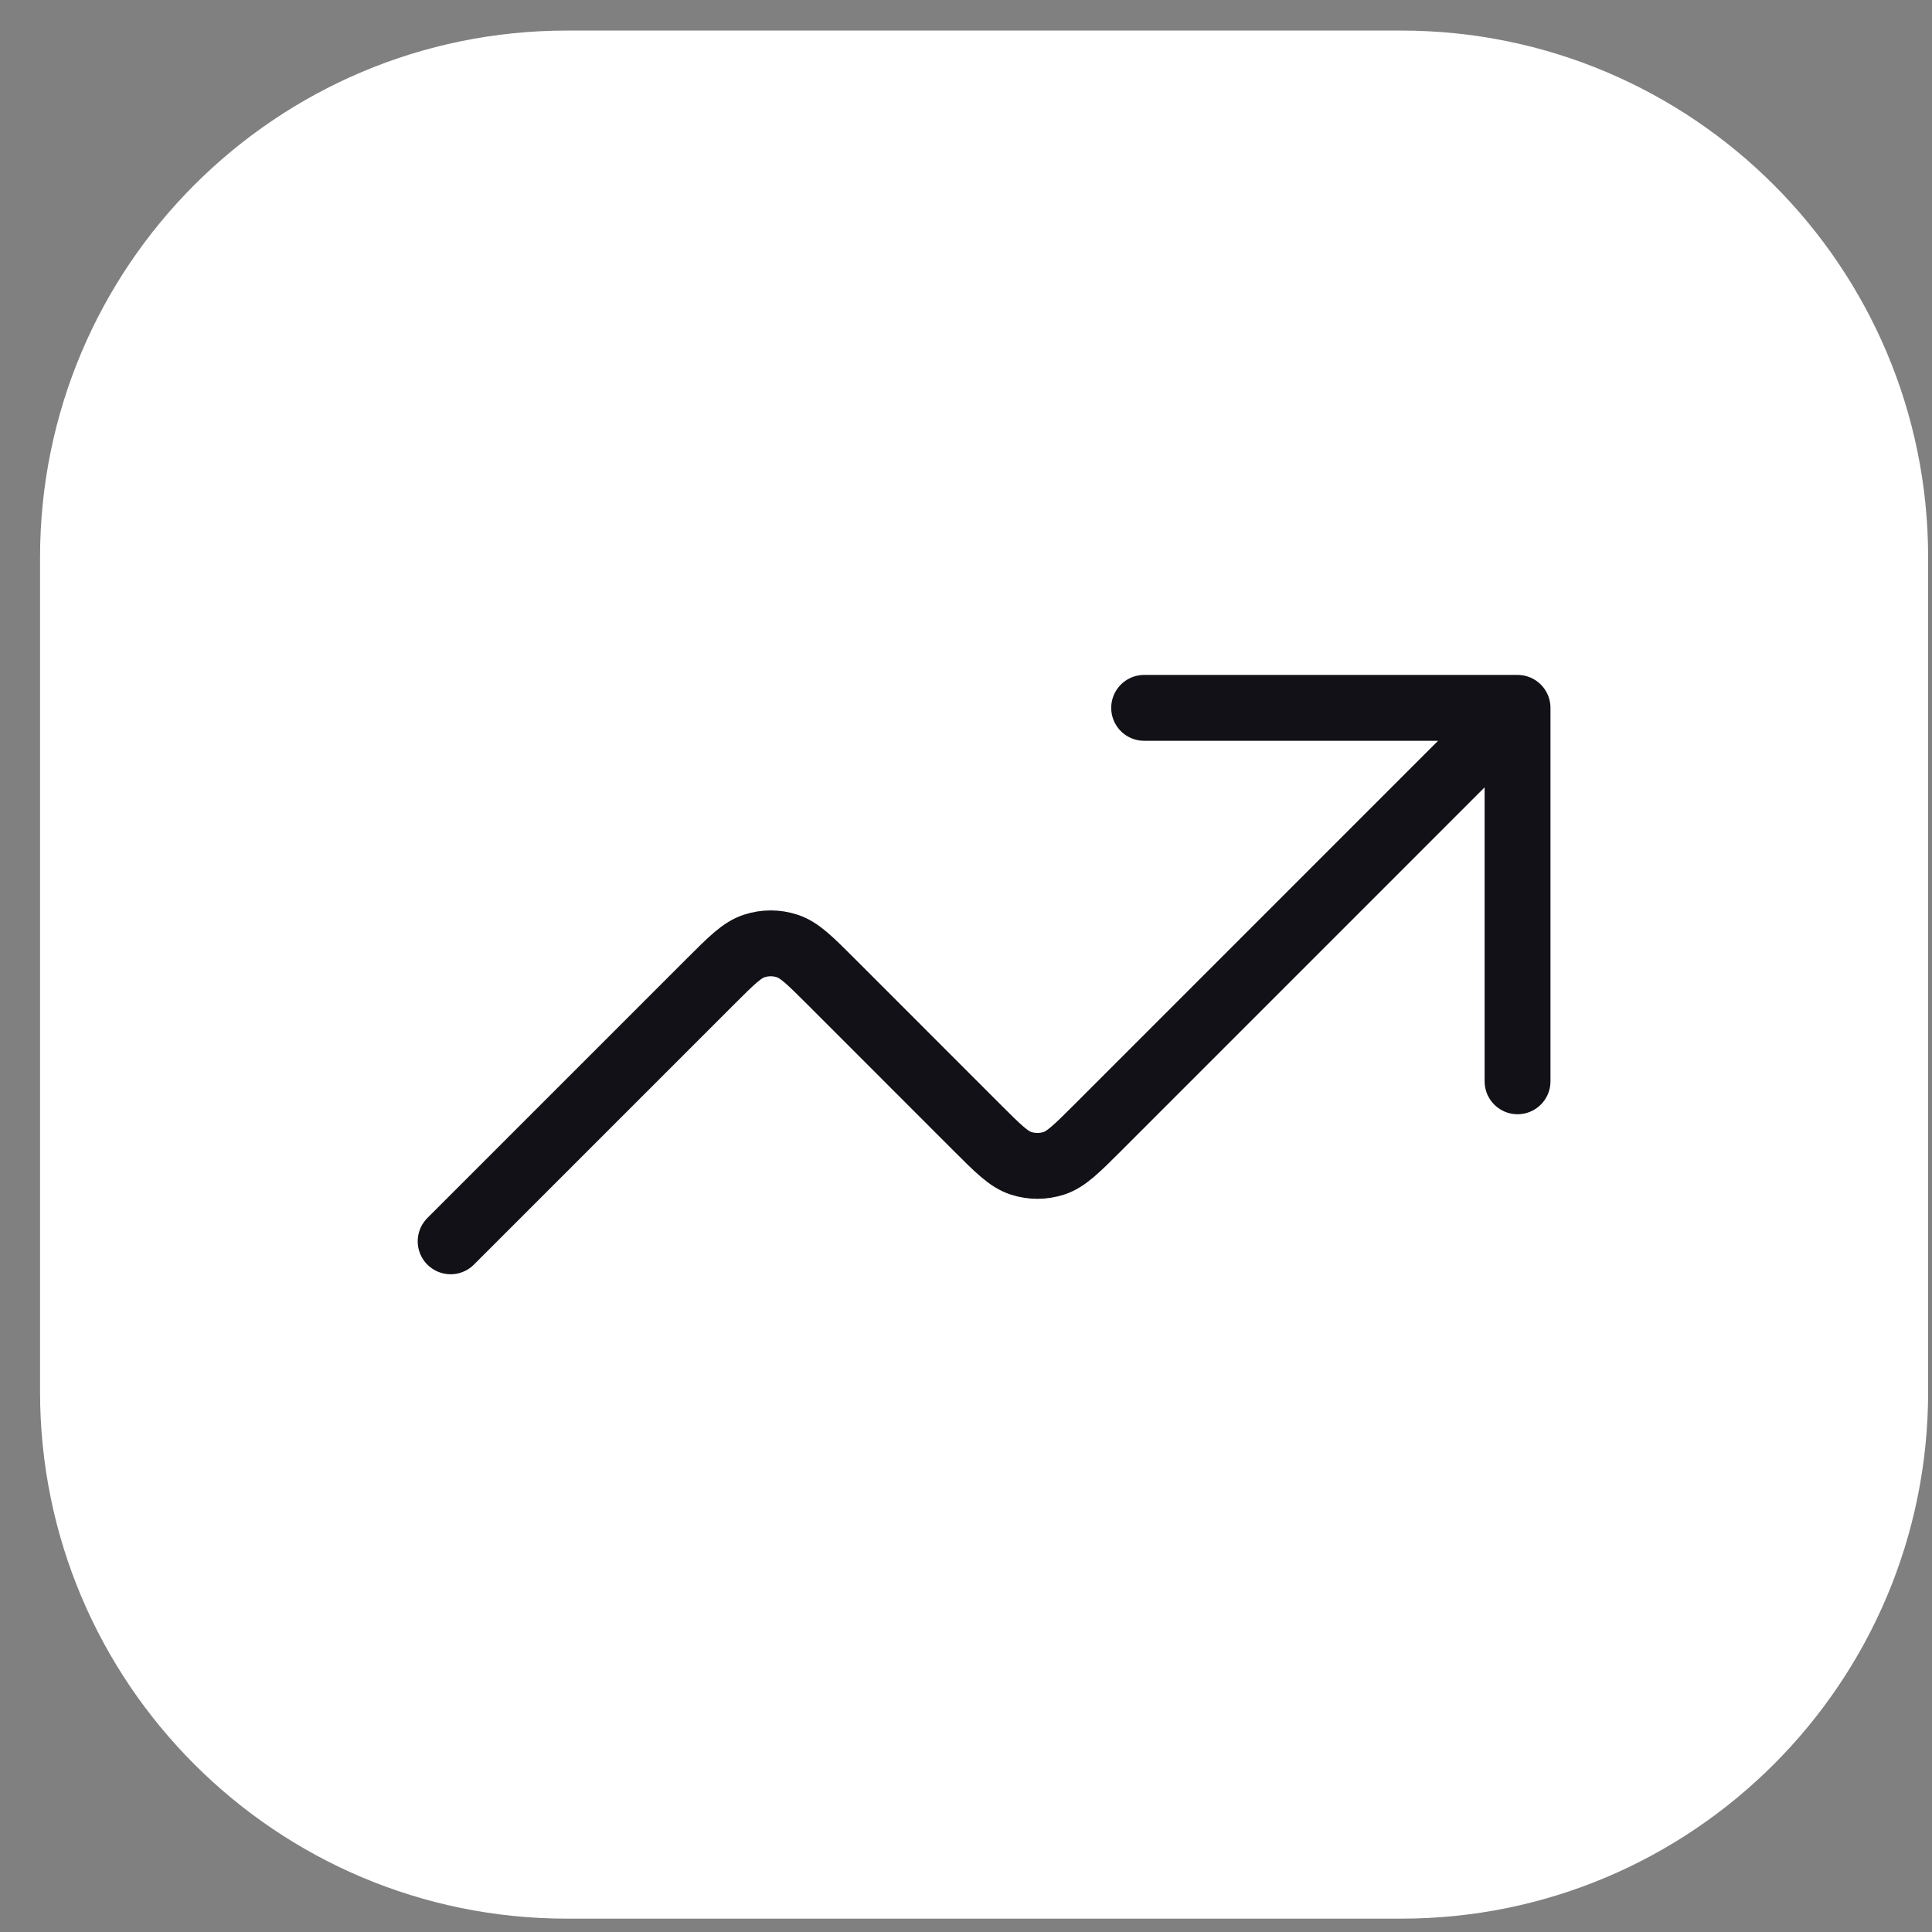
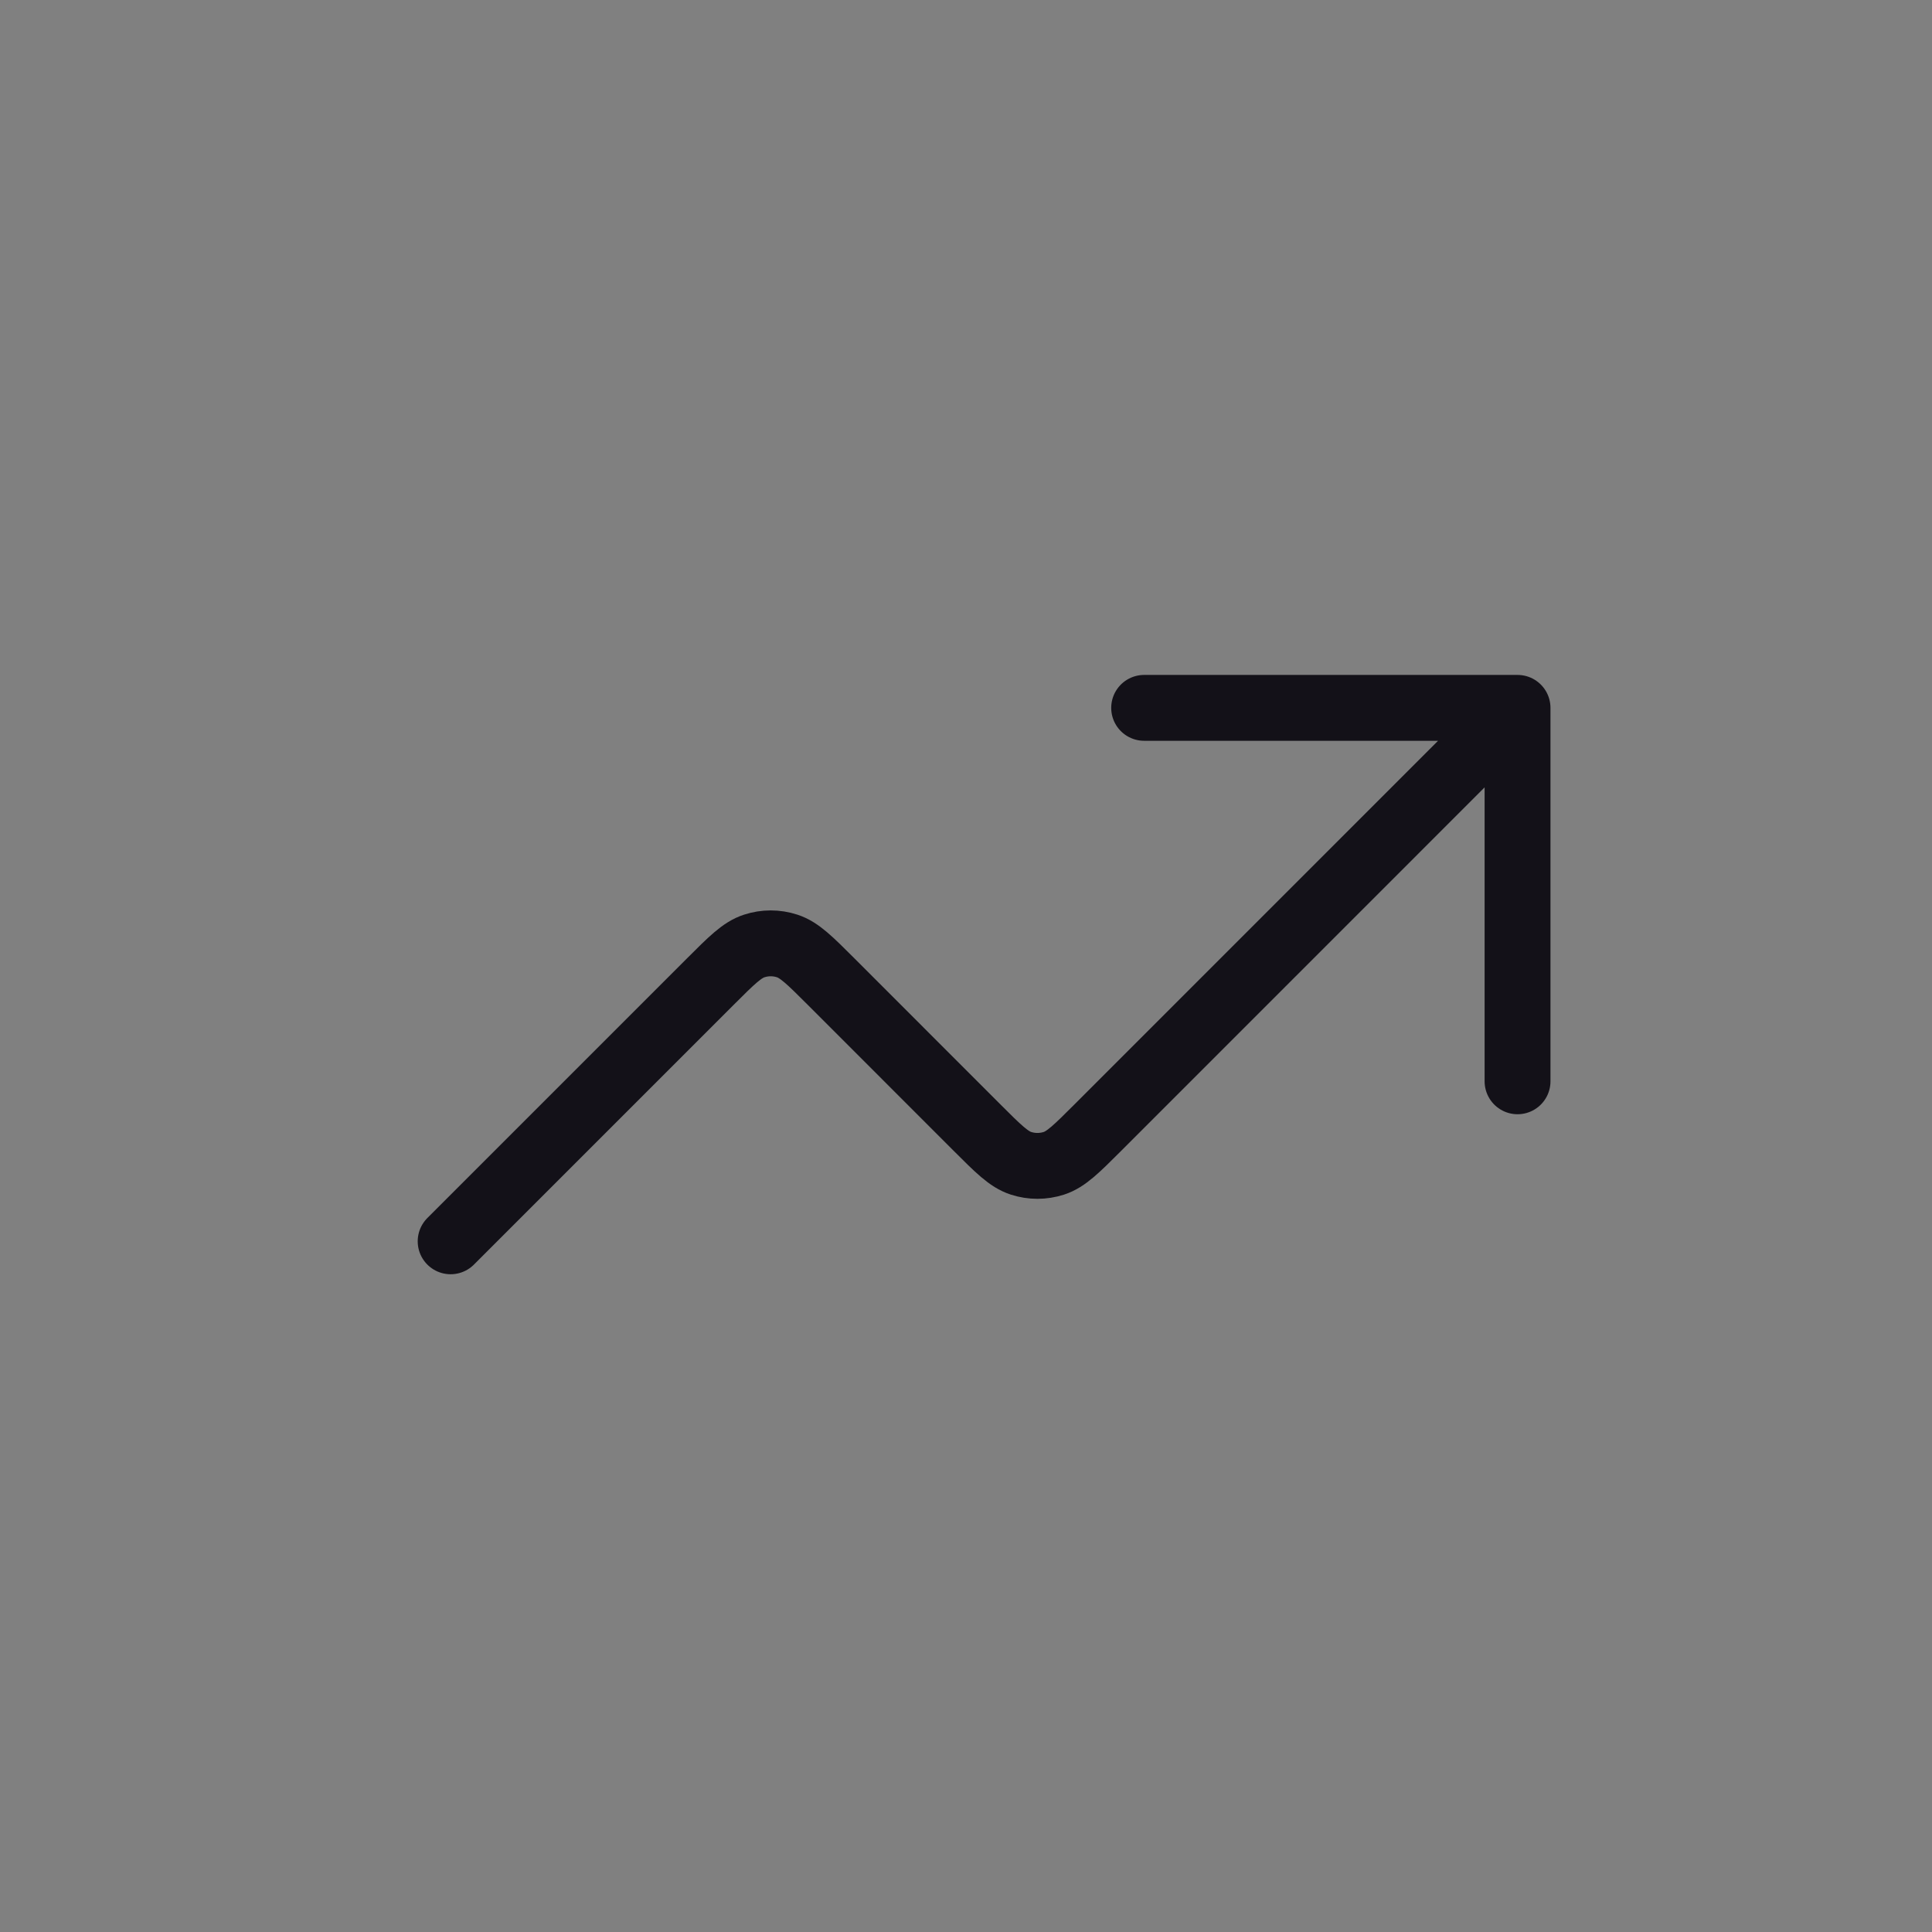
<svg xmlns="http://www.w3.org/2000/svg" width="44" height="44" viewBox="0 0 44 44" fill="none">
  <rect x="0" y="0" width="44" height="44" fill="#808080" stroke="none" />
-   <path d="M0.912 12.696C0.912 6.069 6.285 0.696 12.912 0.696H31.912C38.539 0.696 43.912 6.069 43.912 12.696V31.696C43.912 38.324 38.539 43.696 31.912 43.696H12.912C6.285 43.696 0.912 38.324 0.912 31.696V12.696Z" fill="white" />
  <path d="M34.561 16.121L25.002 25.681C24.52 26.162 24.28 26.403 24.002 26.493C23.758 26.572 23.495 26.572 23.252 26.493C22.974 26.403 22.733 26.162 22.252 25.681L18.927 22.355C18.446 21.874 18.205 21.634 17.928 21.544C17.684 21.464 17.421 21.464 17.177 21.544C16.899 21.634 16.659 21.874 16.178 22.355L10.263 28.27M34.561 16.121H26.057M34.561 16.121V24.626" stroke="#131118" stroke-width="1.5" stroke-linecap="round" stroke-linejoin="round" />
</svg>